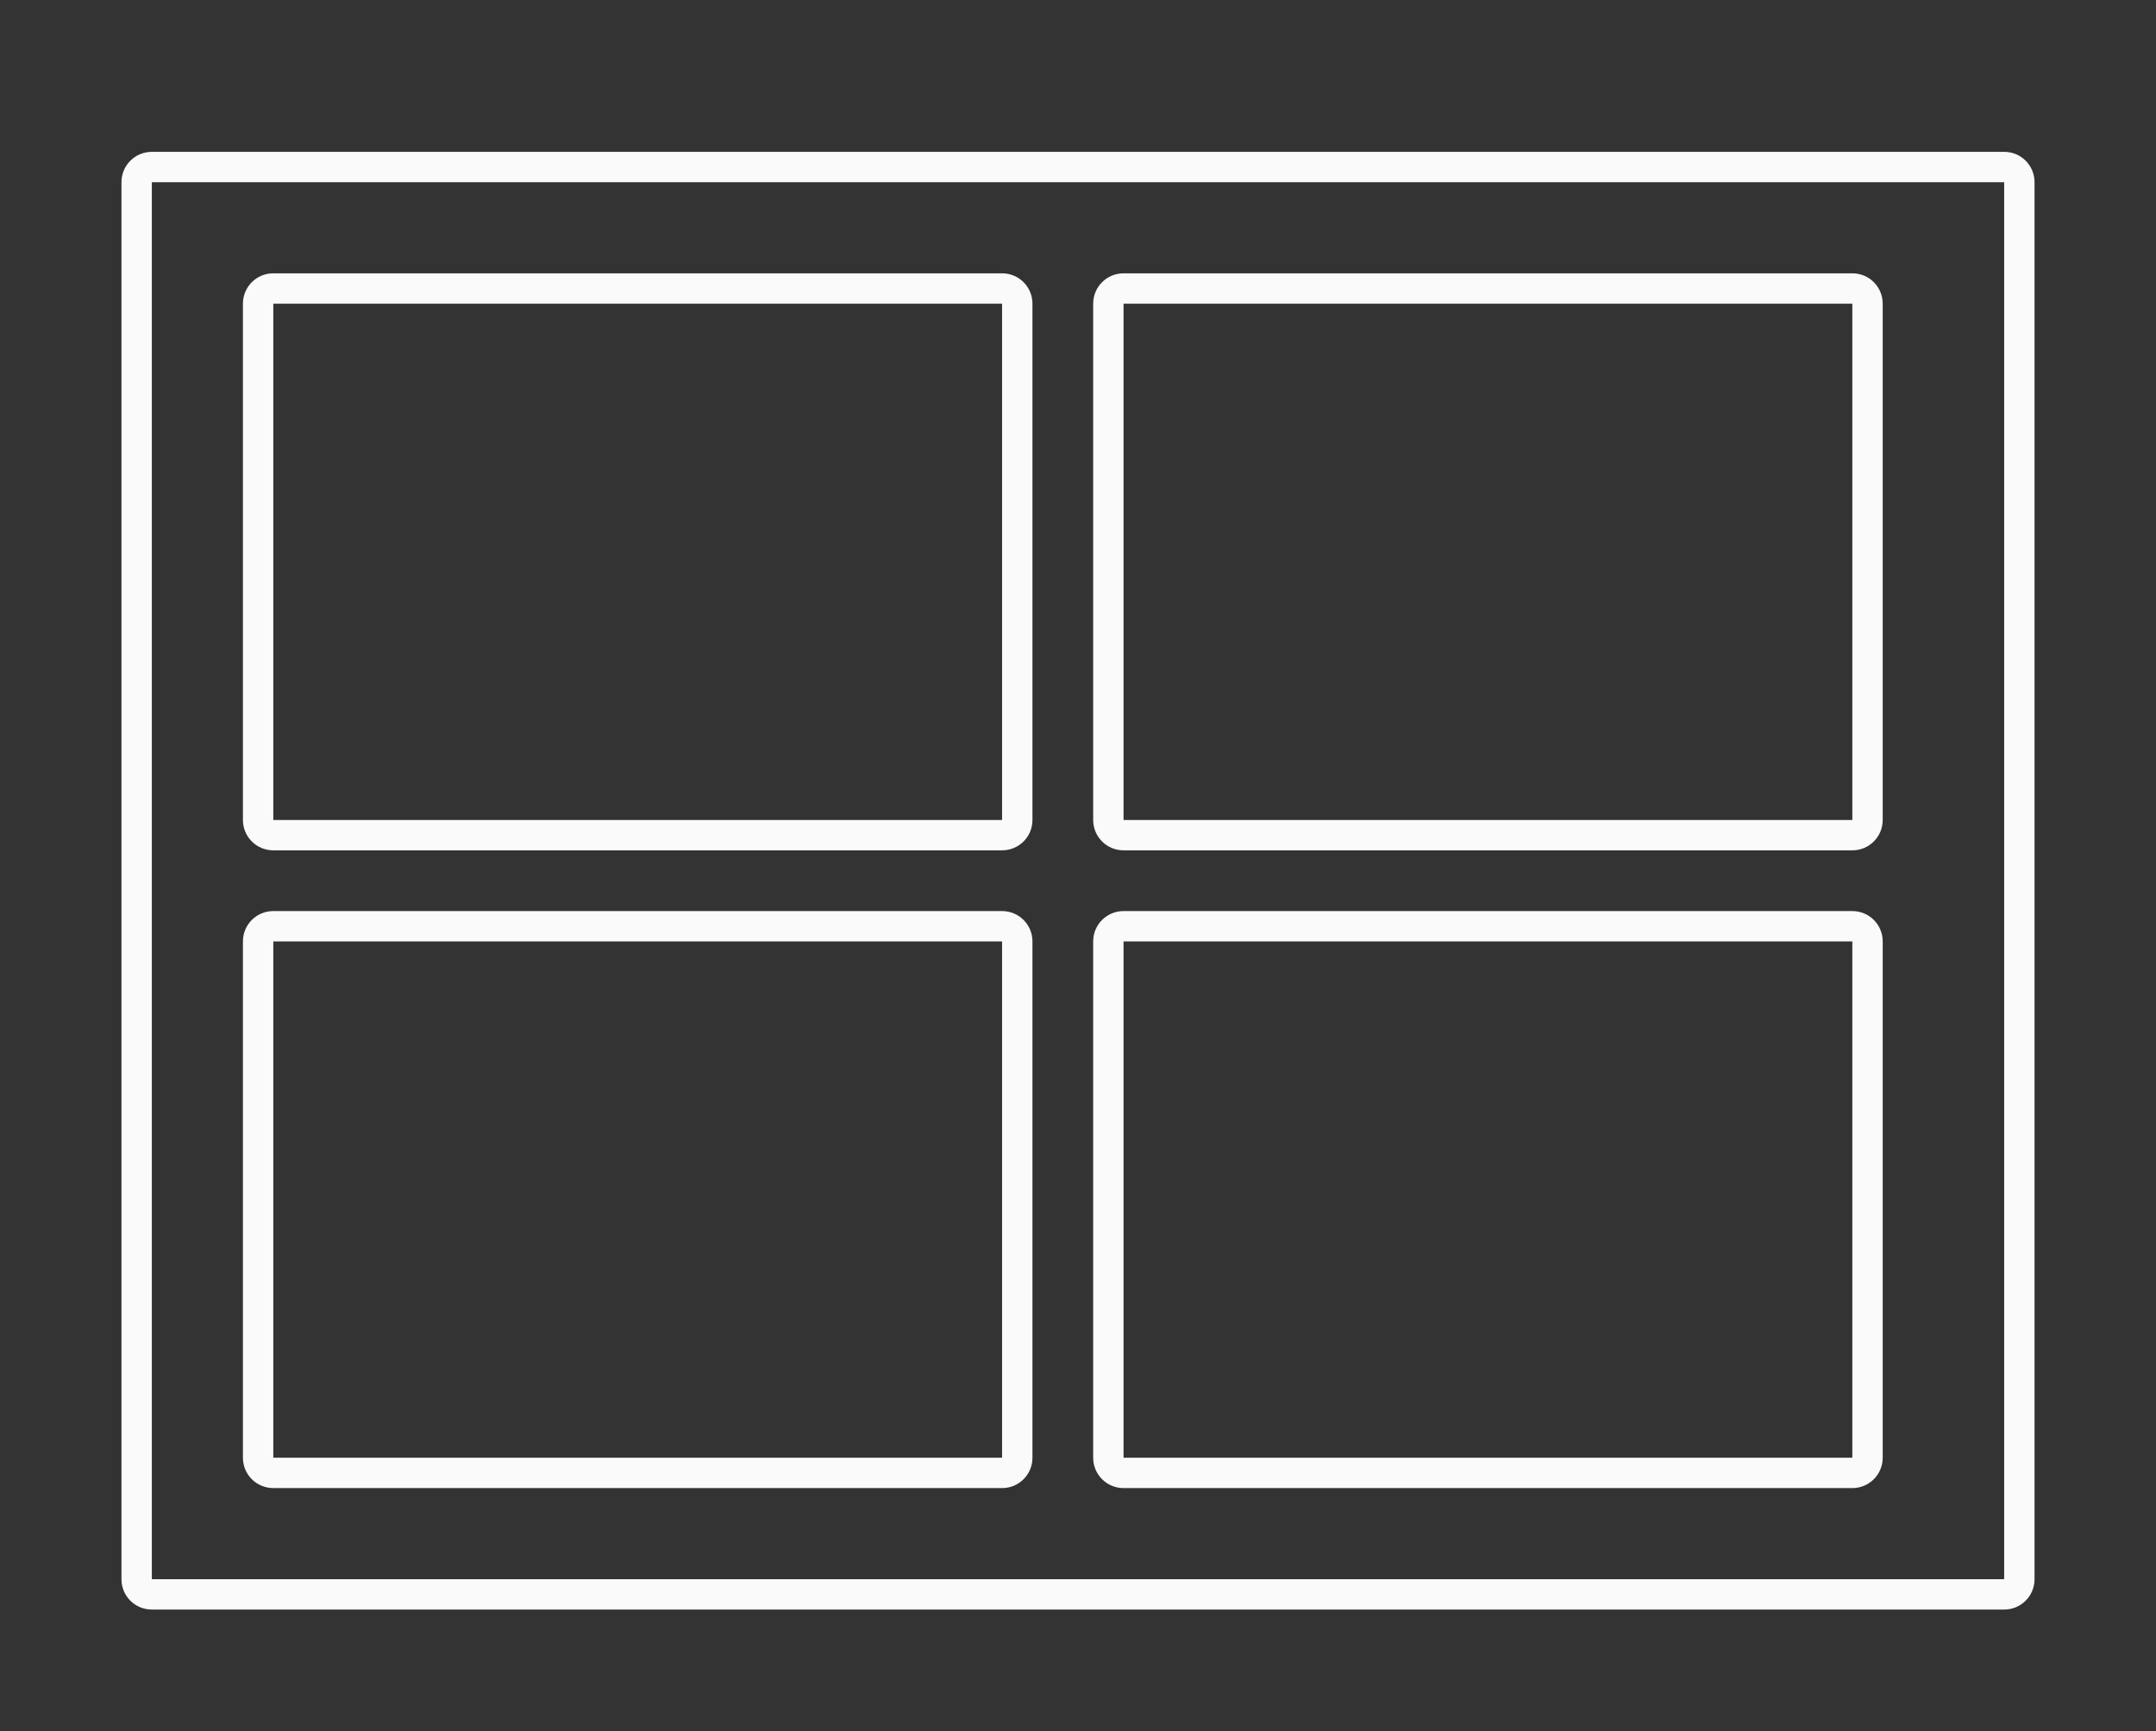
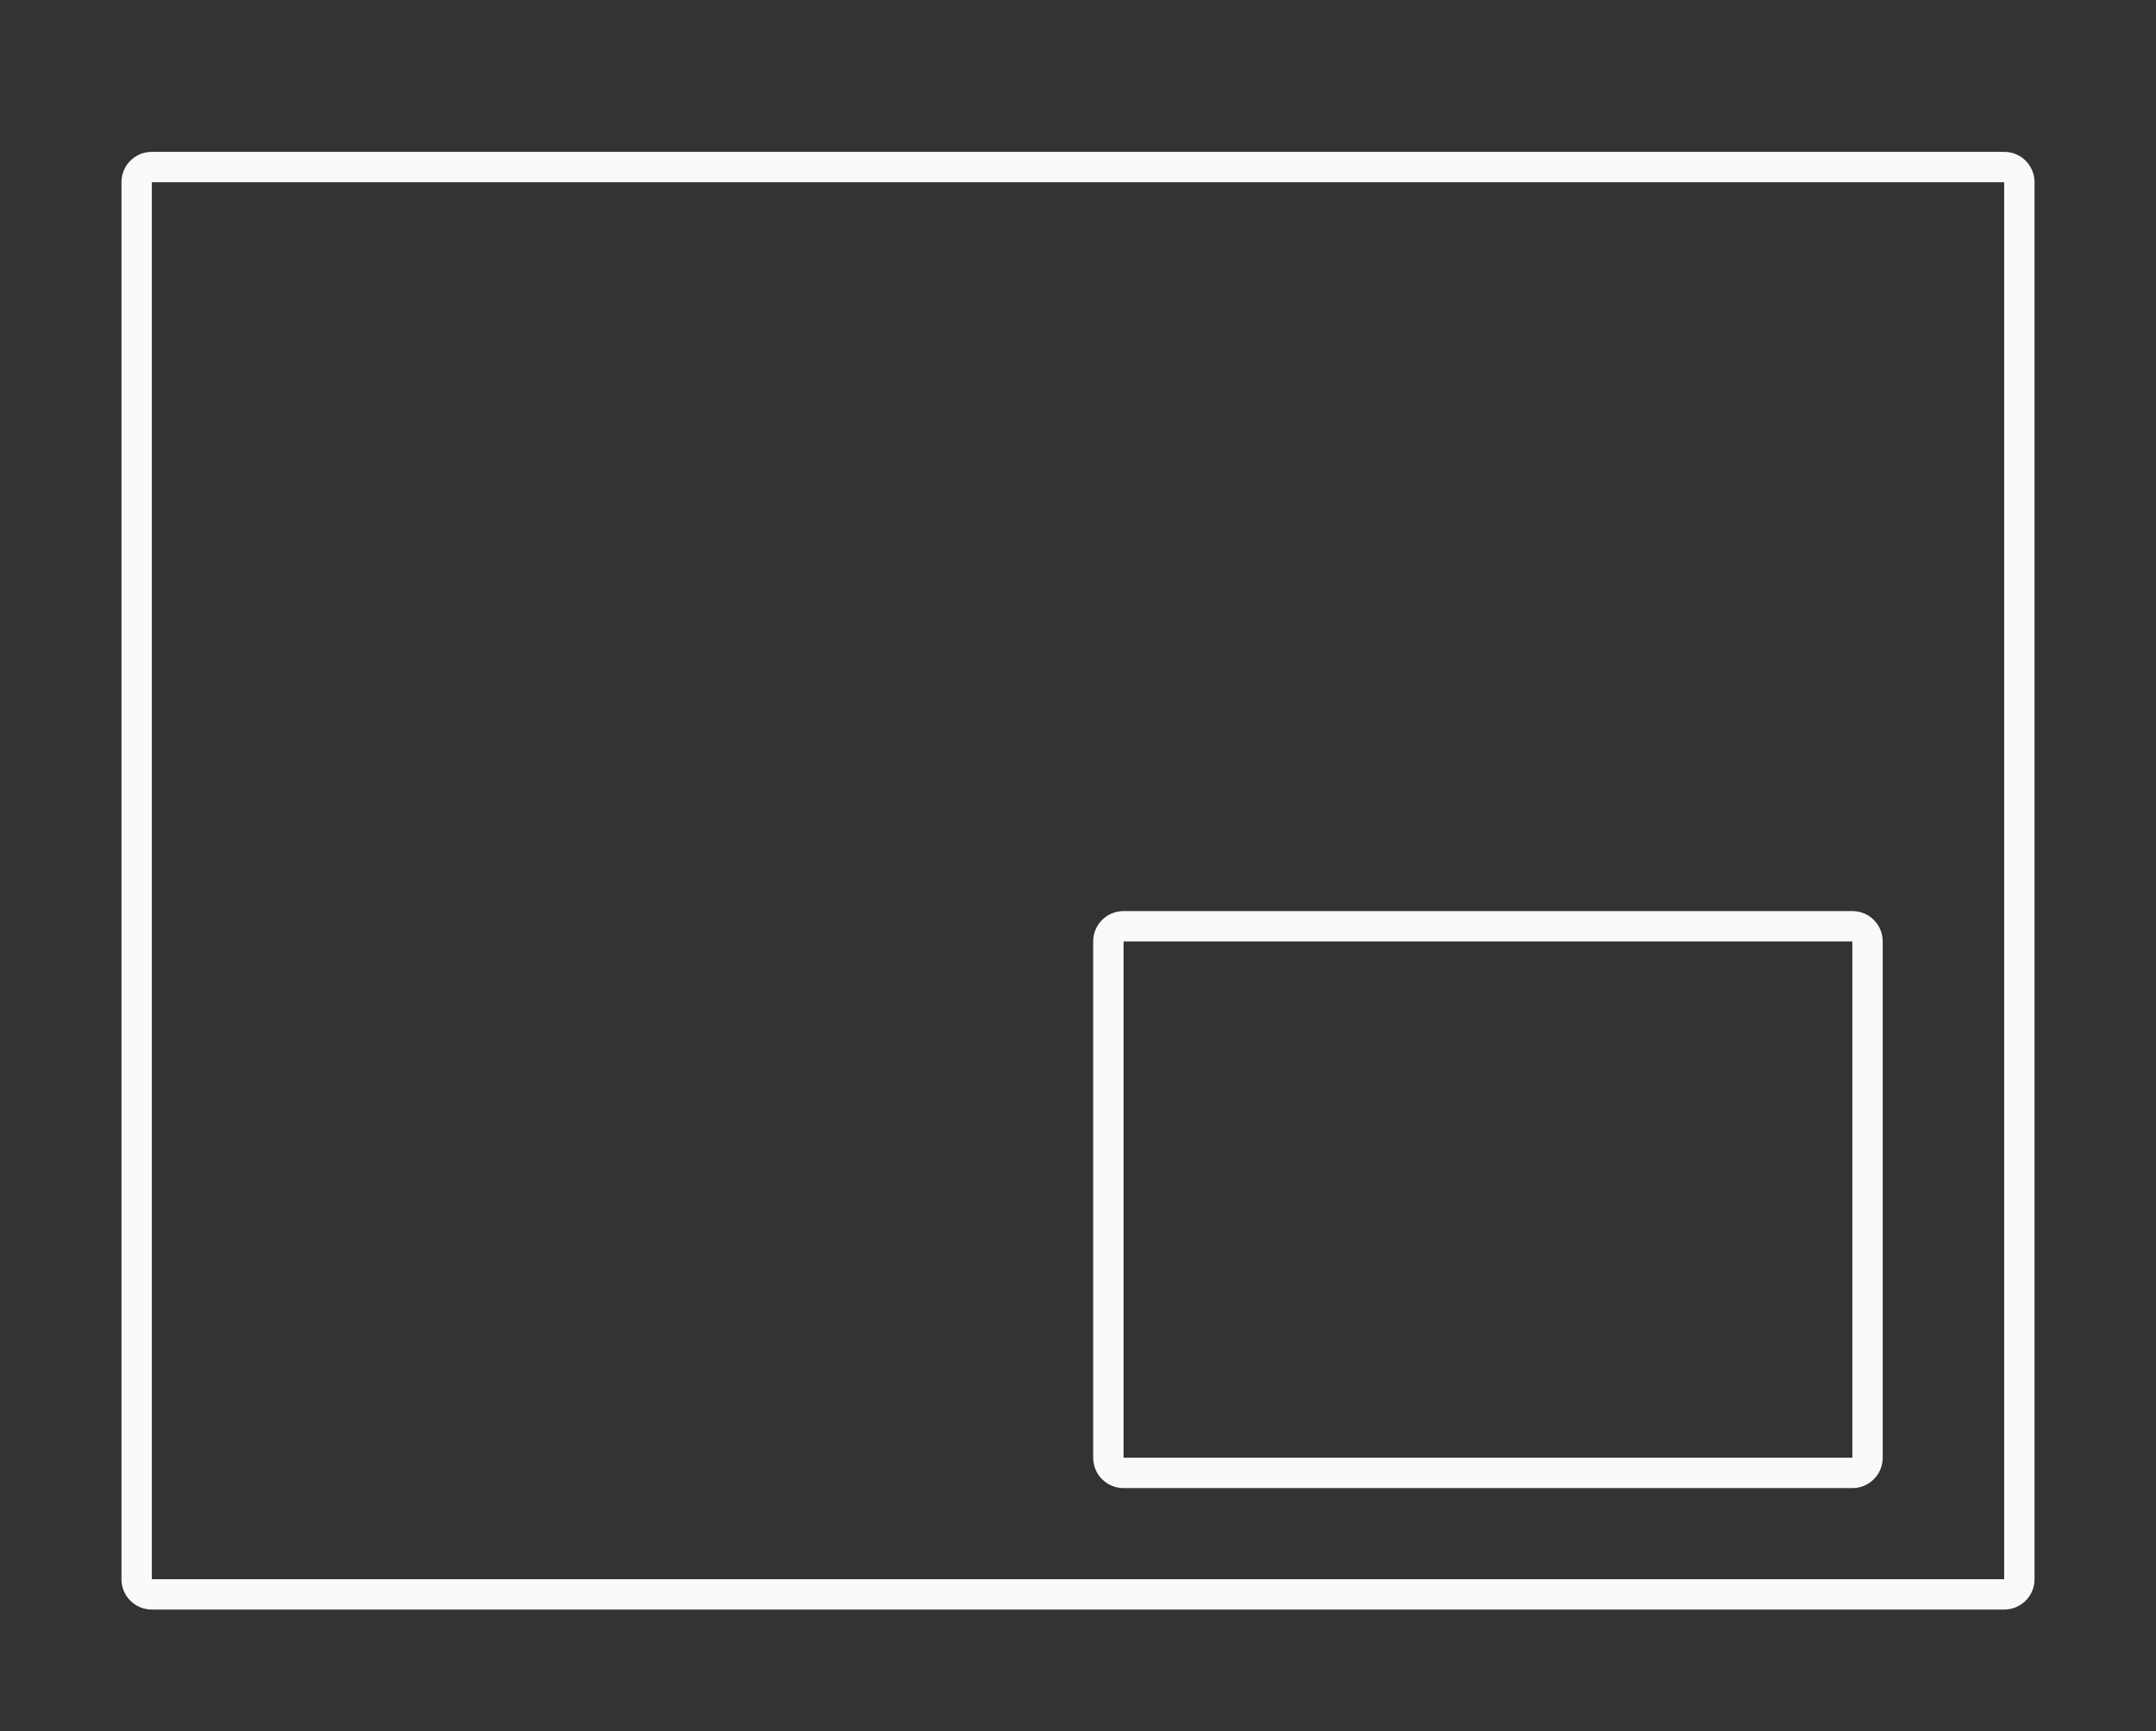
<svg xmlns="http://www.w3.org/2000/svg" height="57" viewBox="0 0 71 57" width="71">
  <rect x="0" y="0" width="71" height="57" fill="#333333" stroke="none" />
  <g fill="#fafafa">
    <path d="m5 5c-.554 0-1 .446-1 1v46c0 .554.446 1 1 1h61c.554 0 1-.446 1-1v-46c0-.554-.446-1-1-1zm0 1h61v46h-61z" />
-     <path d="m9 9c-.554 0-1 .446-1 1v17c0 .554.446 1 1 1h24c.554 0 1-.446 1-1v-17c0-.554-.446-1-1-1zm0 1h24v17h-24z" />
-     <path d="m37 9c-.554 0-1 .446-1 1v17c0 .554.446 1 1 1h24c.554 0 1-.446 1-1v-17c0-.554-.446-1-1-1zm0 1h24v17h-24z" />
-     <path d="m9 30c-.554 0-1 .446-1 1v17c0 .554.446 1 1 1h24c.554 0 1-.446 1-1v-17c0-.554-.446-1-1-1zm0 1h24v17h-24z" />
    <path d="m37 30c-.554 0-1 .446-1 1v17c0 .554.446 1 1 1h24c.554 0 1-.446 1-1v-17c0-.554-.446-1-1-1zm0 1h24v17h-24z" />
  </g>
</svg>